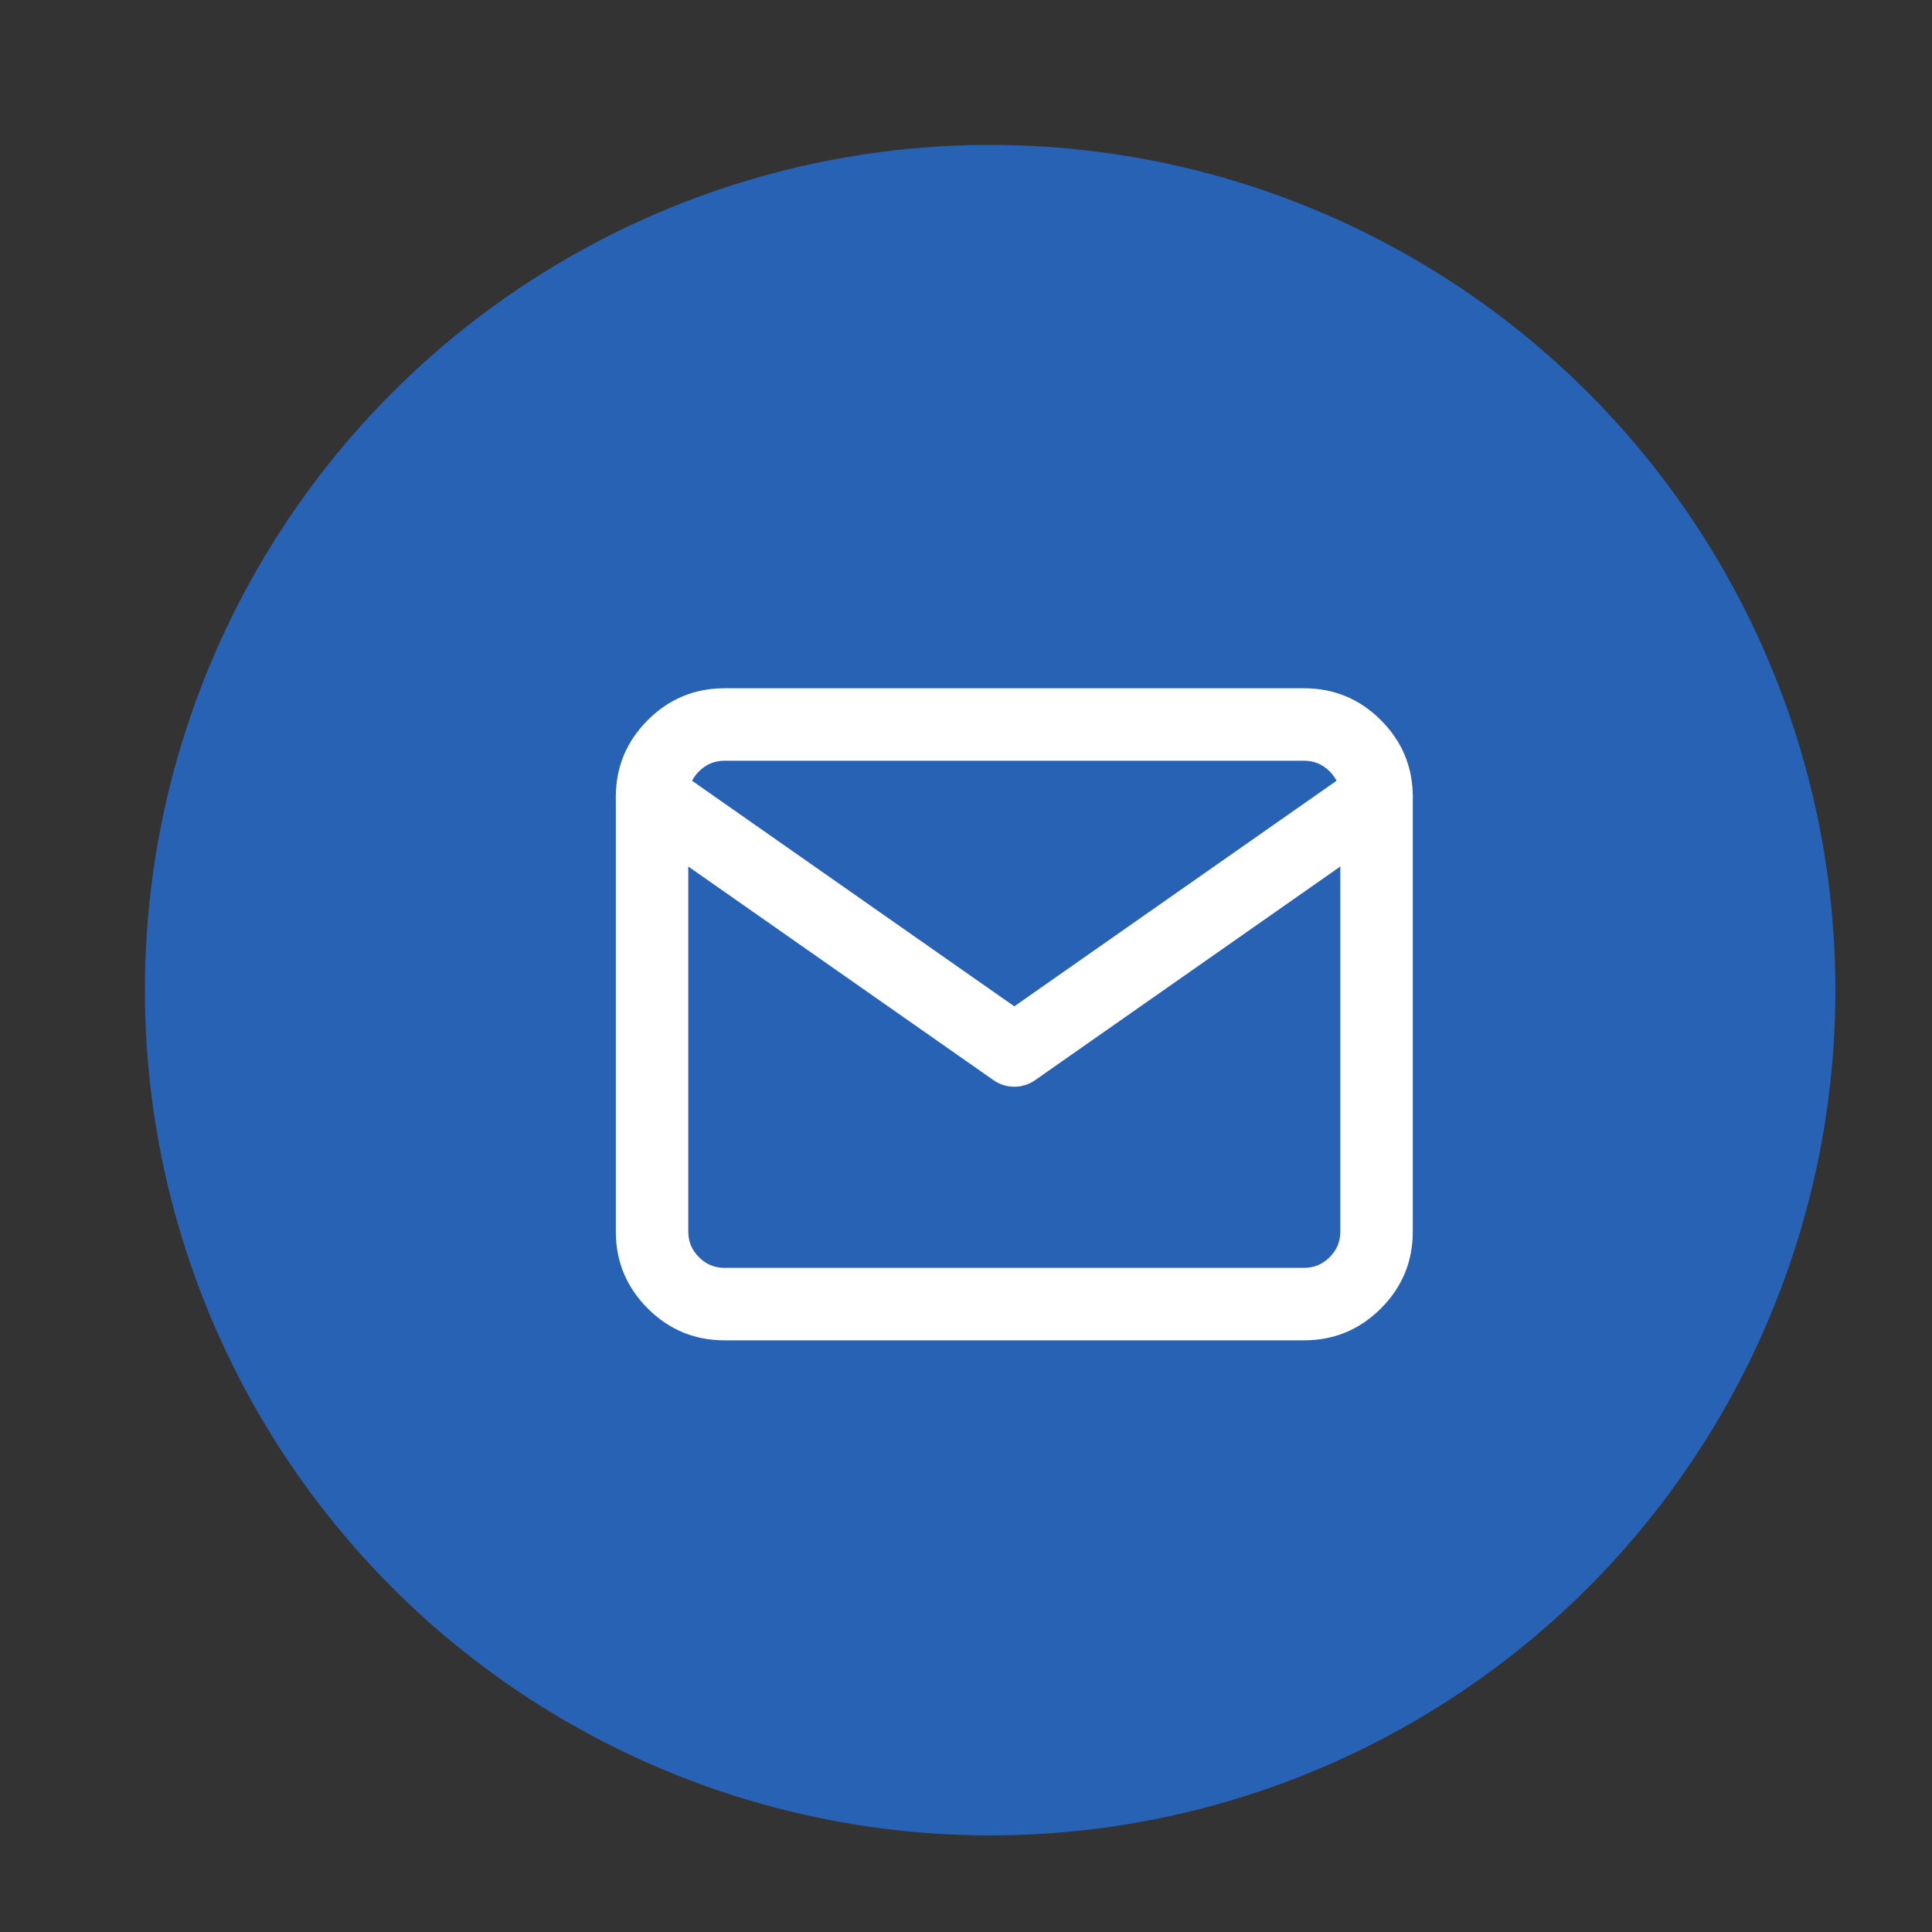
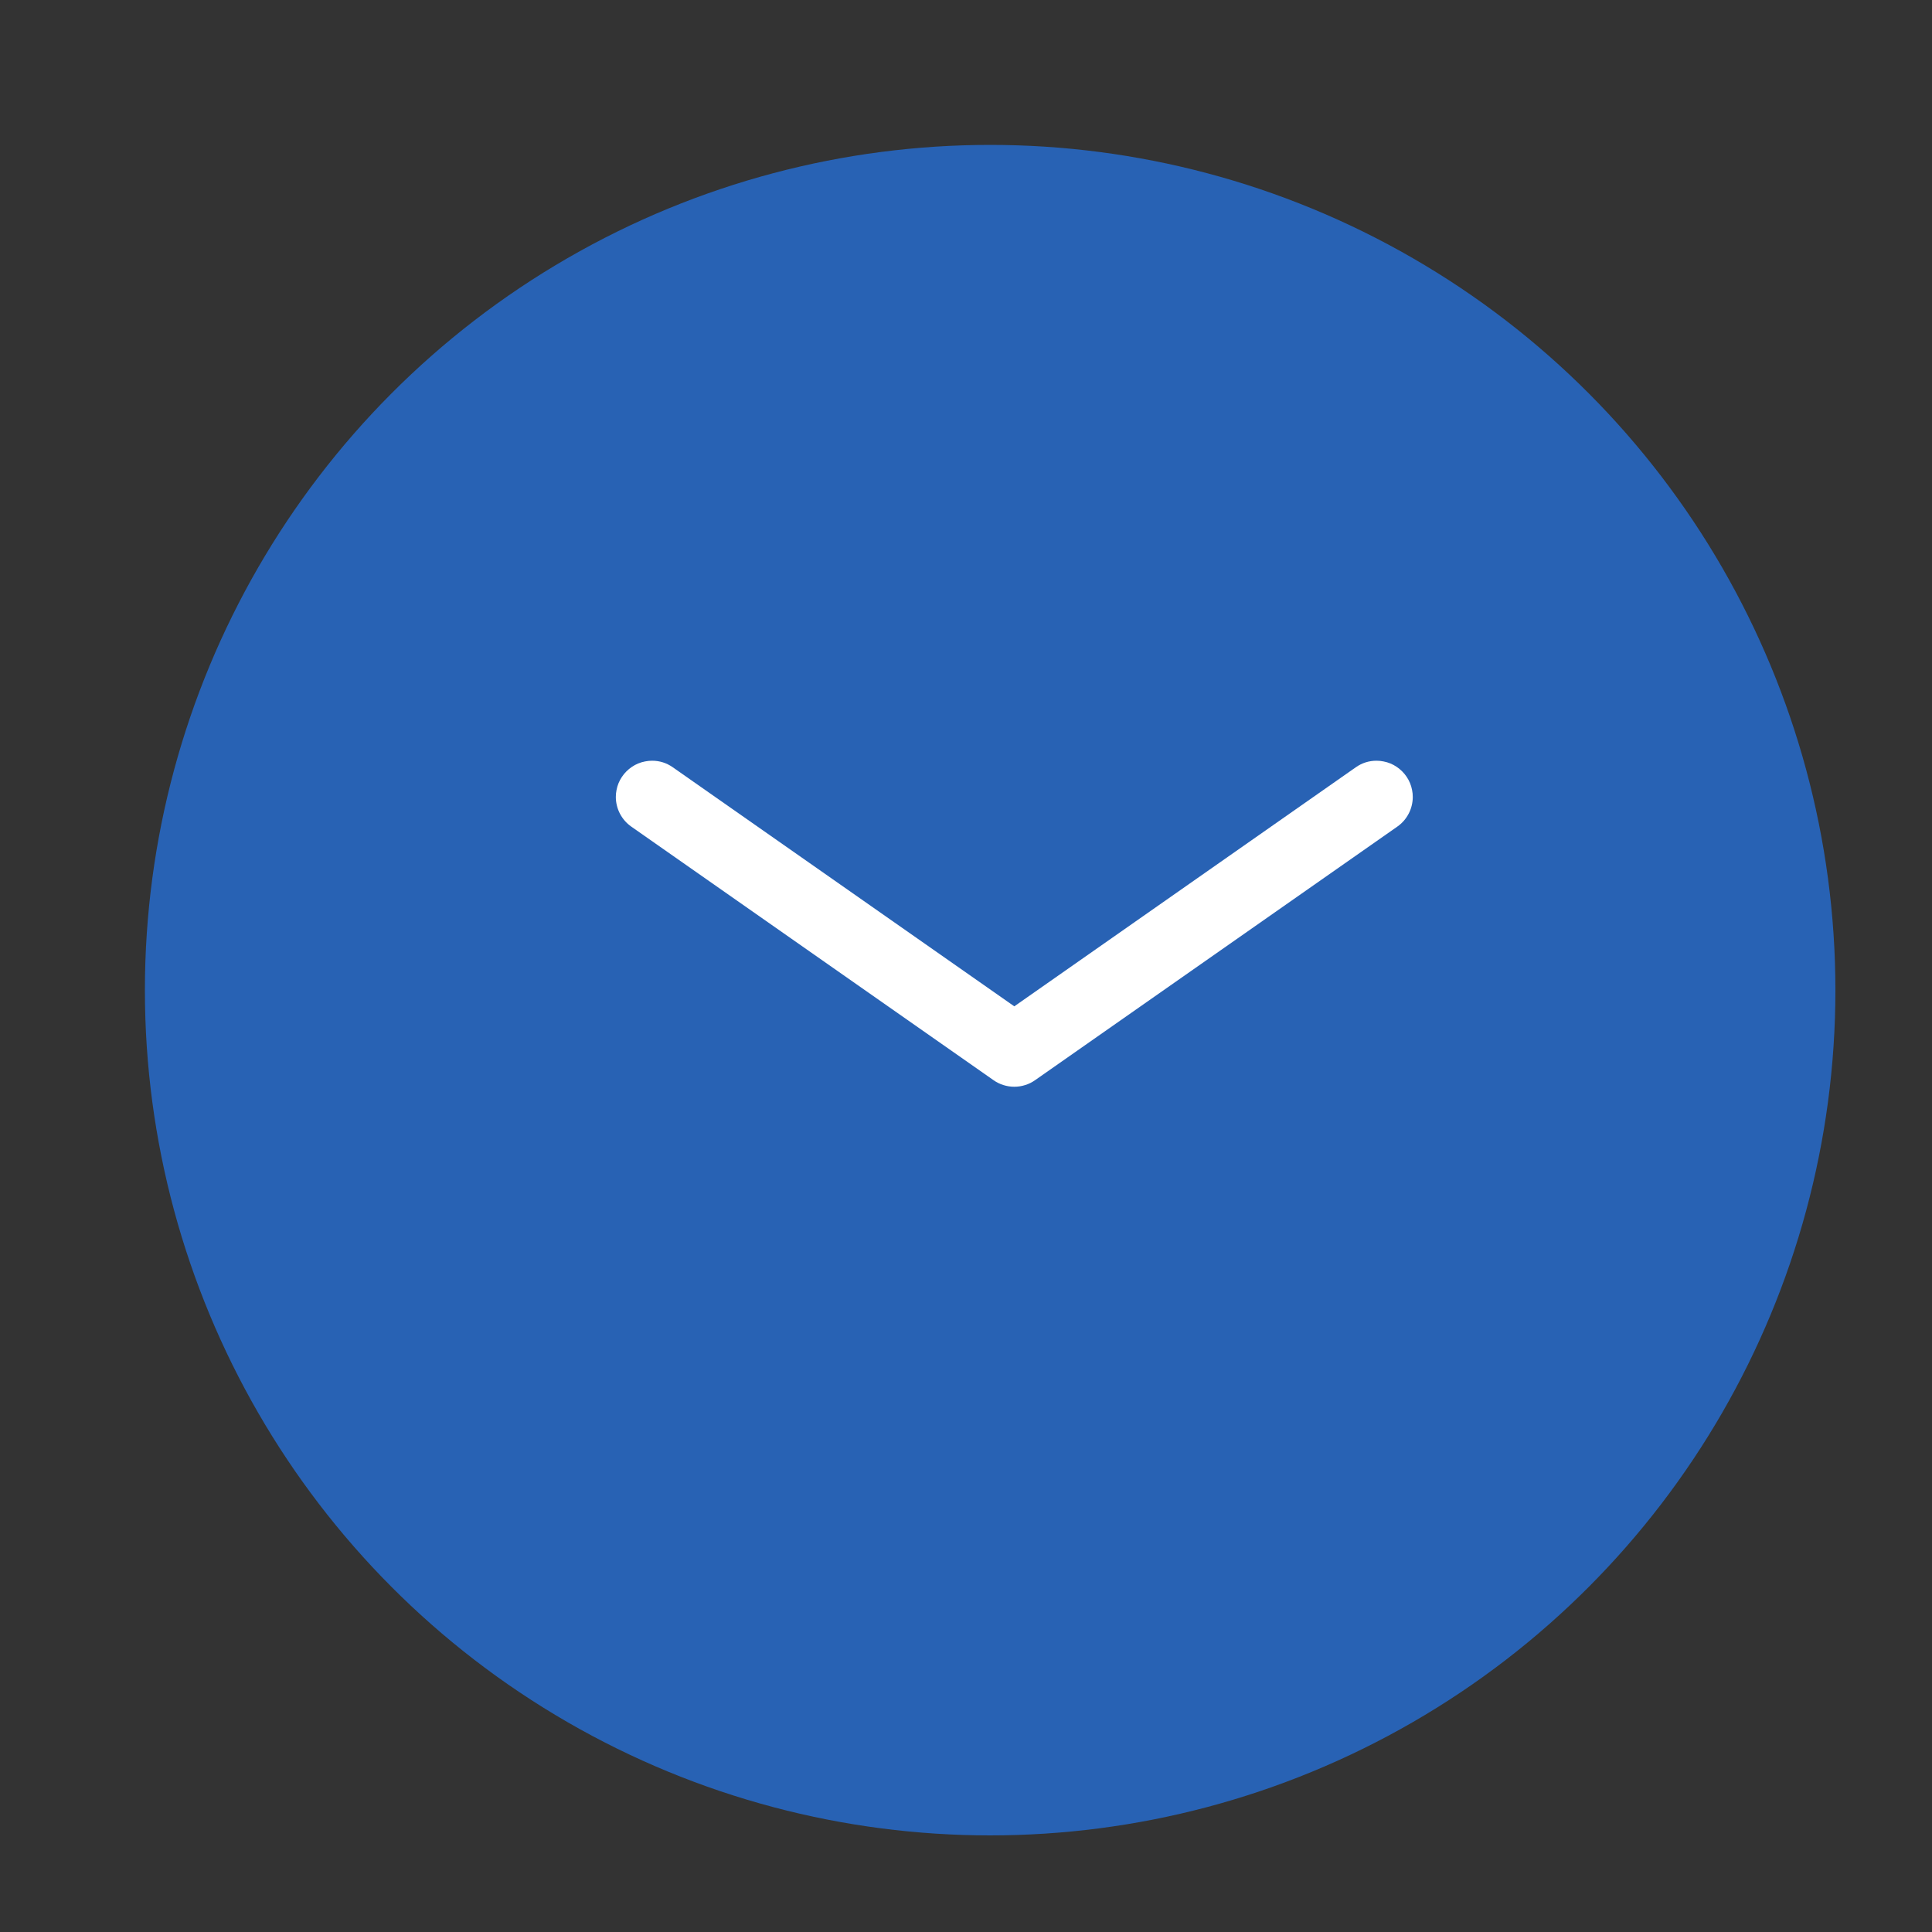
<svg xmlns="http://www.w3.org/2000/svg" fill="none" version="1.1" width="40" height="40" viewBox="0 0 40 40">
  <rect x="0" y="0" width="40" height="40" fill="#333333" stroke="none" />
  <defs>
    <clipPath id="master_svg0_0_8176">
      <rect x="12" y="12" width="18" height="18" rx="0" />
    </clipPath>
  </defs>
  <g>
    <g />
    <g>
      <ellipse cx="20.5" cy="20.5" rx="17.5" ry="17.5" fill="#2862B4" fill-opacity="1" />
    </g>
    <g clip-path="url(#master_svg0_0_8176)">
      <g>
-         <path d="M13.41,14.91Q12.75,15.571,12.75,16.5L12.75,25.5Q12.75,26.429,13.41,27.09Q14.071,27.75,15,27.75L27,27.75Q27.929,27.75,28.59,27.09Q29.25,26.429,29.25,25.5L29.25,16.5Q29.25,15.571,28.59,14.91Q27.929,14.25,27,14.25L15,14.25Q14.071,14.25,13.41,14.91ZM14.25,25.5L14.25,16.5Q14.25,16.192,14.471,15.971Q14.692,15.75,15,15.75L27,15.75Q27.308,15.75,27.529,15.971Q27.75,16.192,27.75,16.5L27.75,25.5Q27.75,25.808,27.529,26.029Q27.308,26.25,27,26.25L15,26.25Q14.692,26.25,14.471,26.029Q14.25,25.808,14.25,25.5Z" fill-rule="evenodd" fill="#FFFFFF" fill-opacity="1" />
-       </g>
+         </g>
      <g>
        <path d="M13.93,15.886L13.93,15.886L21,20.835L28.07,15.886L28.07,15.886Q28.264,15.75,28.5,15.75Q28.574,15.75,28.646,15.765Q28.719,15.779,28.787,15.807Q28.855,15.835,28.917,15.877Q28.978,15.918,29.03,15.97Q29.082,16.022,29.123,16.083Q29.165,16.145,29.193,16.213Q29.221,16.281,29.235,16.354Q29.25,16.426,29.25,16.5Q29.25,16.59,29.228,16.678Q29.207,16.766,29.165,16.846Q29.123,16.926,29.064,16.994Q29.004,17.062,28.93,17.114L28.93,17.114L21.43,22.364Q21.336,22.431,21.225,22.465Q21.115,22.5,21,22.5Q20.885,22.5,20.775,22.465Q20.664,22.431,20.57,22.364L13.07,17.114L13.07,17.114Q12.996,17.062,12.936,16.994Q12.877,16.926,12.835,16.846Q12.793,16.766,12.772,16.678Q12.75,16.59,12.75,16.5Q12.75,16.426,12.765,16.354Q12.779,16.281,12.807,16.213Q12.835,16.145,12.877,16.083Q12.918,16.022,12.97,15.97Q13.022,15.918,13.083,15.877Q13.145,15.835,13.213,15.807Q13.281,15.779,13.354,15.765Q13.426,15.75,13.5,15.75Q13.736,15.75,13.93,15.886Z" fill-rule="evenodd" fill="#FFFFFF" fill-opacity="1" />
      </g>
    </g>
  </g>
</svg>